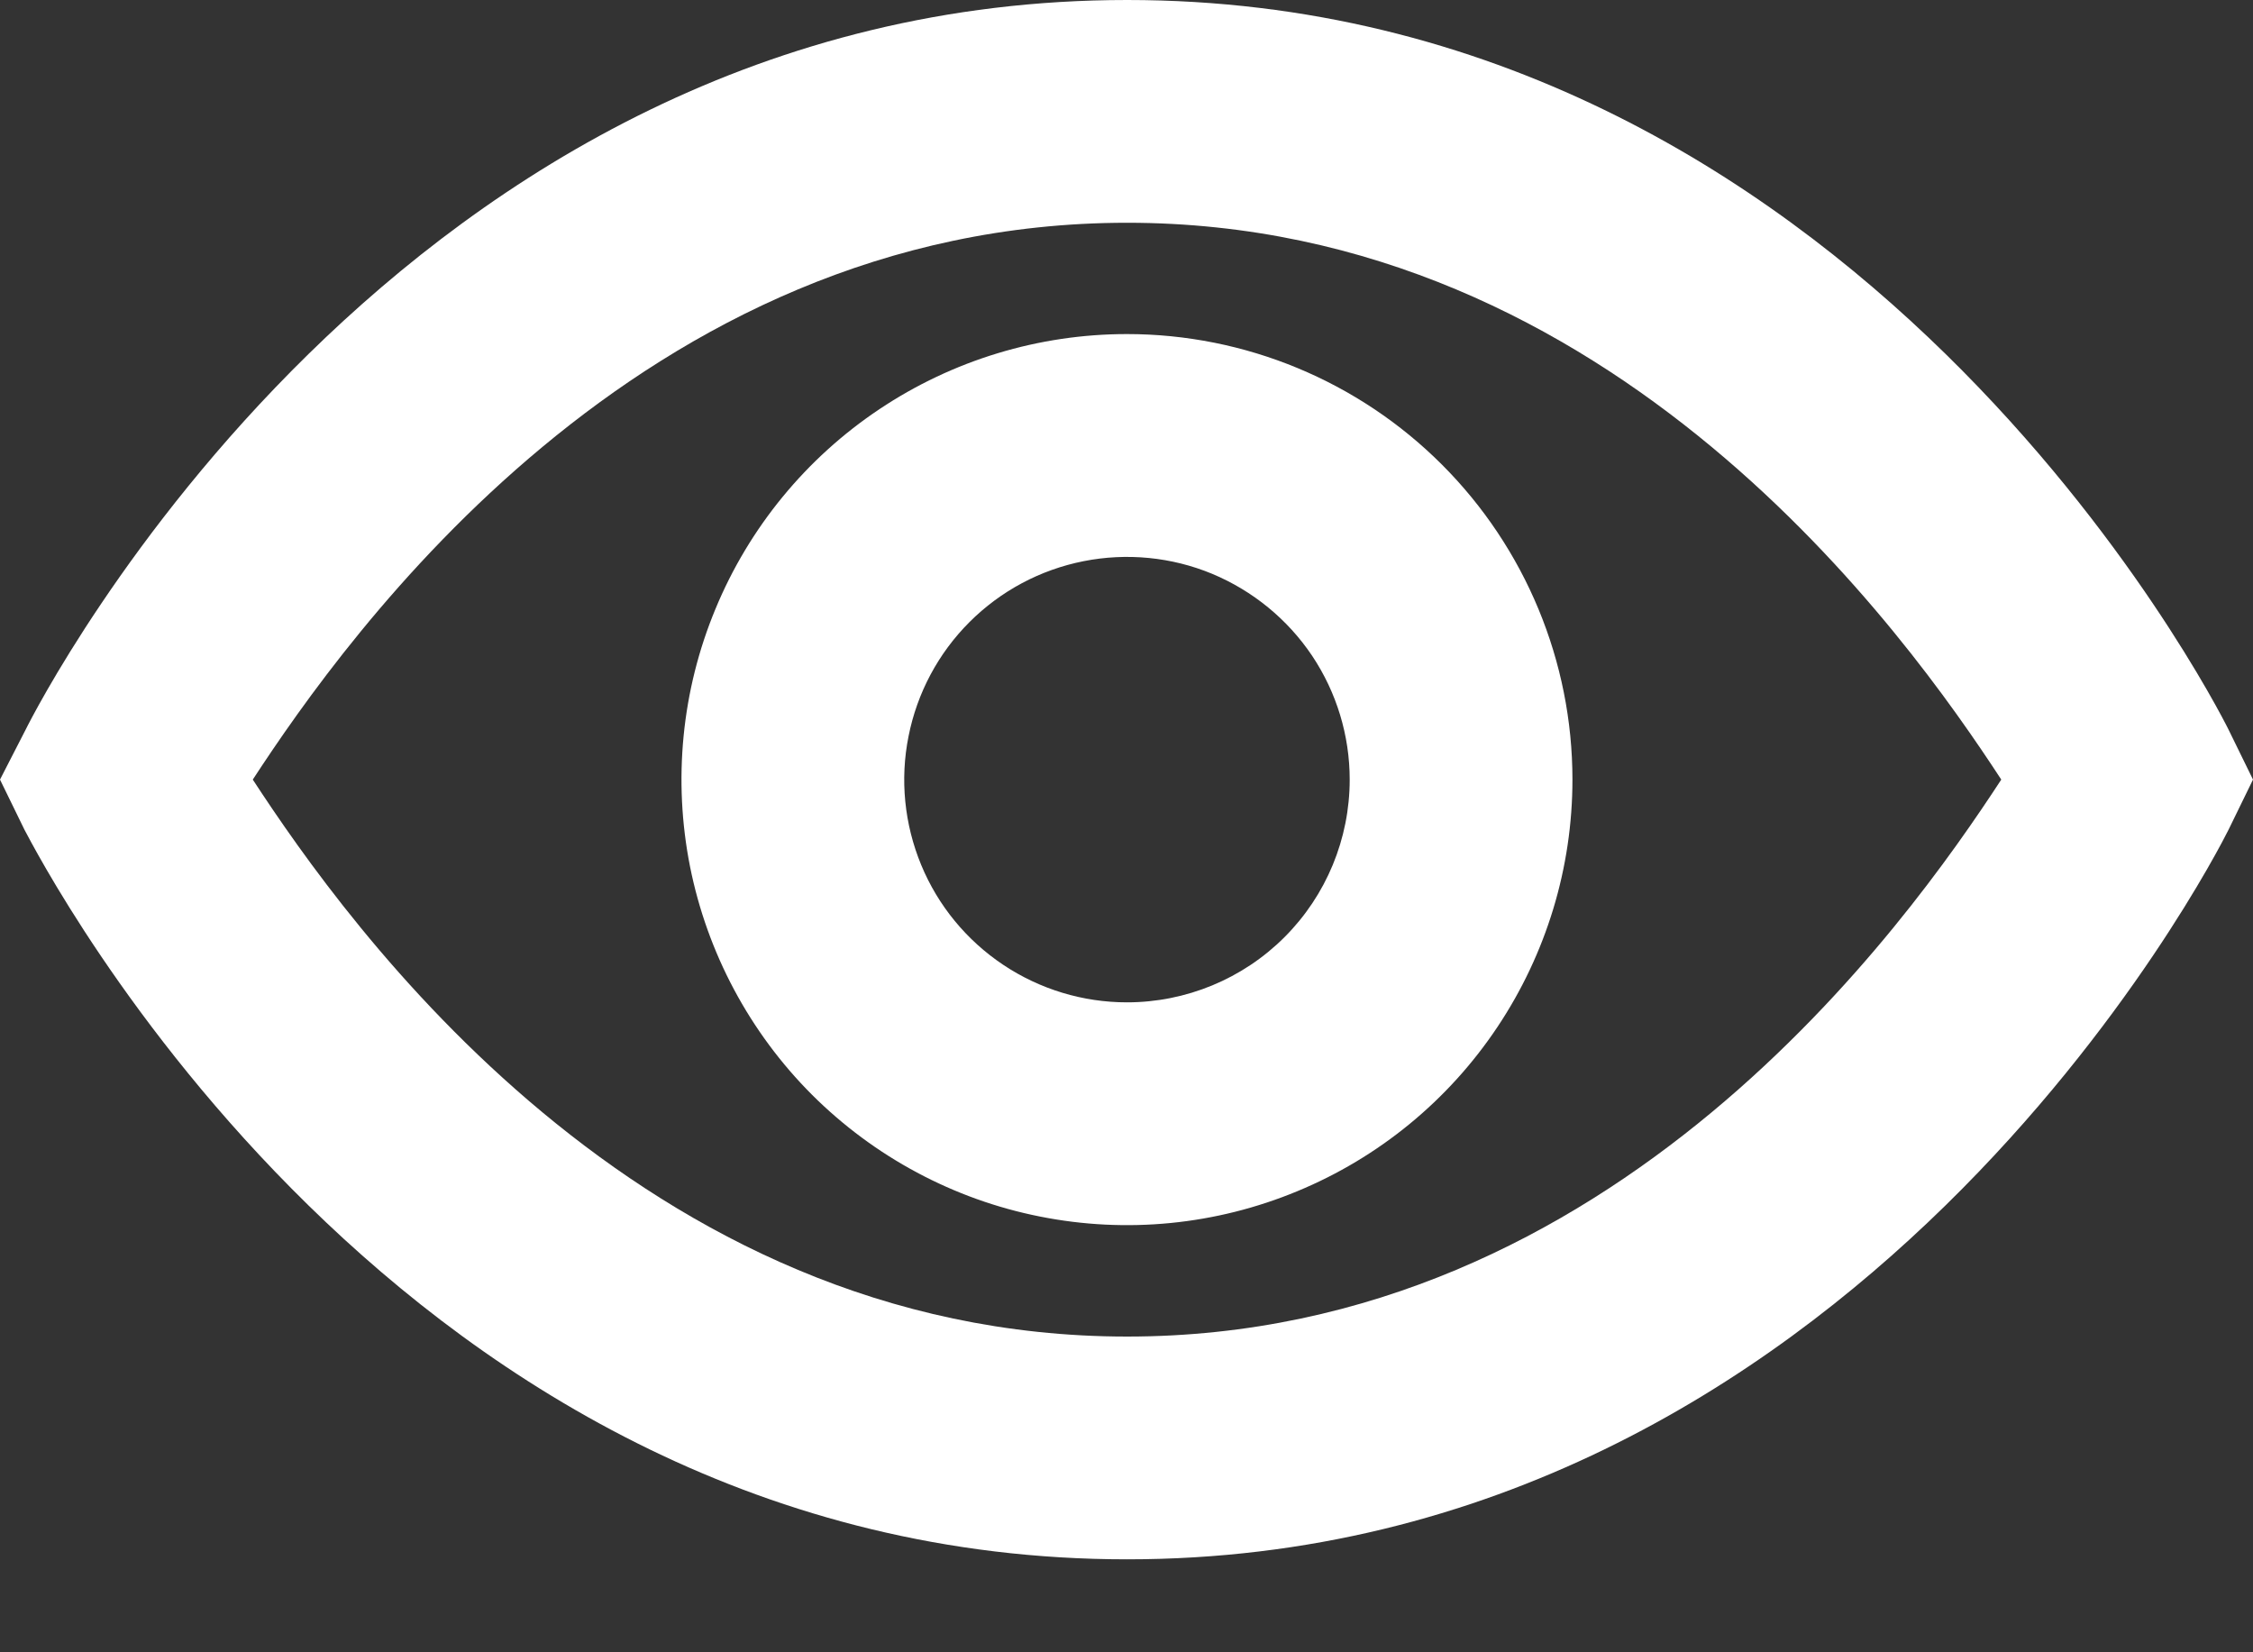
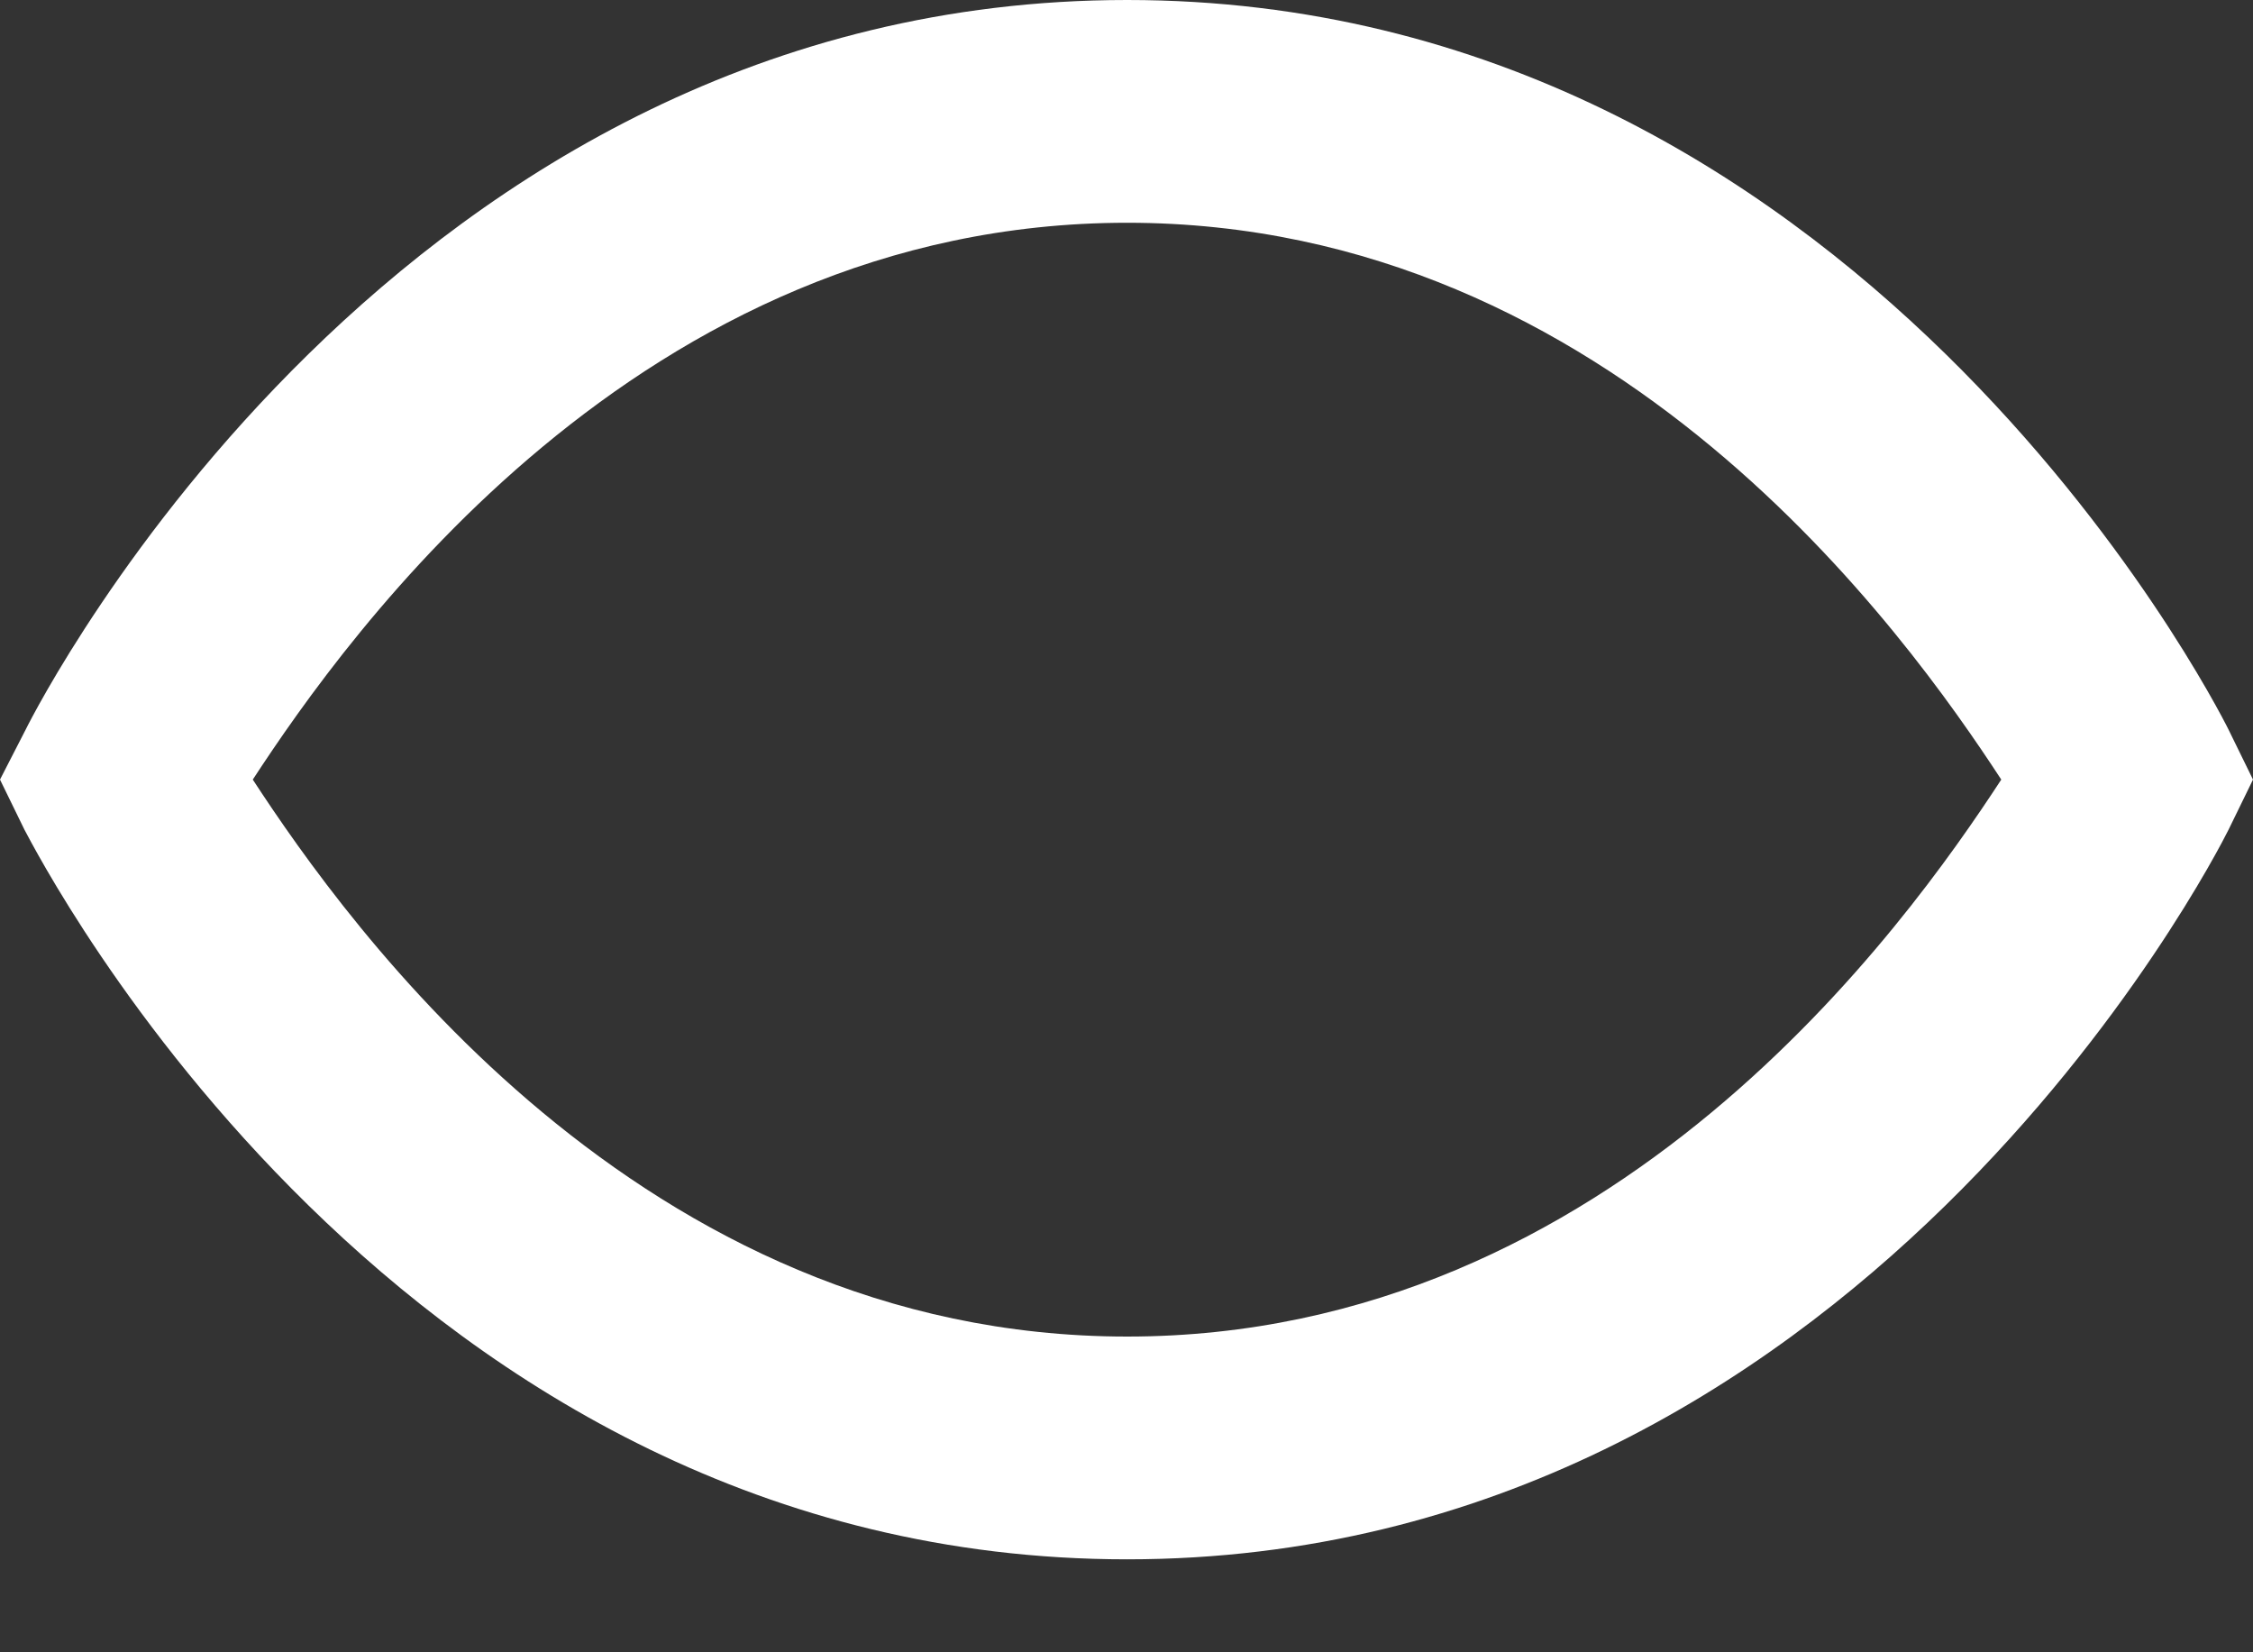
<svg xmlns="http://www.w3.org/2000/svg" width="15" height="11" viewBox="0 0 15 11" fill="none">
  <rect x="0" y="0" width="15" height="11" fill="#333333" stroke="none" />
  <path d="M7.504 0C2.654 0 0.267 4.664 0.171 4.857L0 5.19L0.163 5.524C0.267 5.717 2.654 10.381 7.504 10.381C12.353 10.381 14.741 5.717 14.837 5.524L15 5.19L14.837 4.857C14.741 4.664 12.353 0 7.504 0ZM7.504 8.898C4.256 8.898 2.313 6.154 1.683 5.19C2.313 4.226 4.256 1.483 7.504 1.483C10.751 1.483 12.694 4.226 13.324 5.19C12.694 6.154 10.751 8.898 7.504 8.898Z" fill="white" />
-   <path d="M7.503 2.224C6.916 2.224 6.343 2.398 5.855 2.724C5.367 3.05 4.987 3.513 4.763 4.055C4.538 4.597 4.48 5.194 4.594 5.769C4.709 6.344 4.991 6.873 5.406 7.288C5.821 7.702 6.349 7.985 6.924 8.099C7.5 8.214 8.096 8.155 8.638 7.93C9.18 7.706 9.643 7.326 9.969 6.838C10.295 6.35 10.469 5.777 10.469 5.19C10.469 4.404 10.156 3.649 9.6 3.093C9.044 2.537 8.29 2.224 7.503 2.224ZM7.503 6.673C7.21 6.673 6.923 6.586 6.679 6.423C6.435 6.26 6.245 6.029 6.133 5.758C6.021 5.487 5.991 5.189 6.049 4.901C6.106 4.613 6.247 4.349 6.454 4.142C6.662 3.934 6.926 3.793 7.214 3.736C7.501 3.679 7.8 3.708 8.07 3.82C8.341 3.933 8.573 4.123 8.736 4.366C8.899 4.61 8.986 4.897 8.986 5.19C8.986 5.584 8.83 5.961 8.552 6.239C8.274 6.517 7.896 6.673 7.503 6.673Z" fill="white" />
</svg>